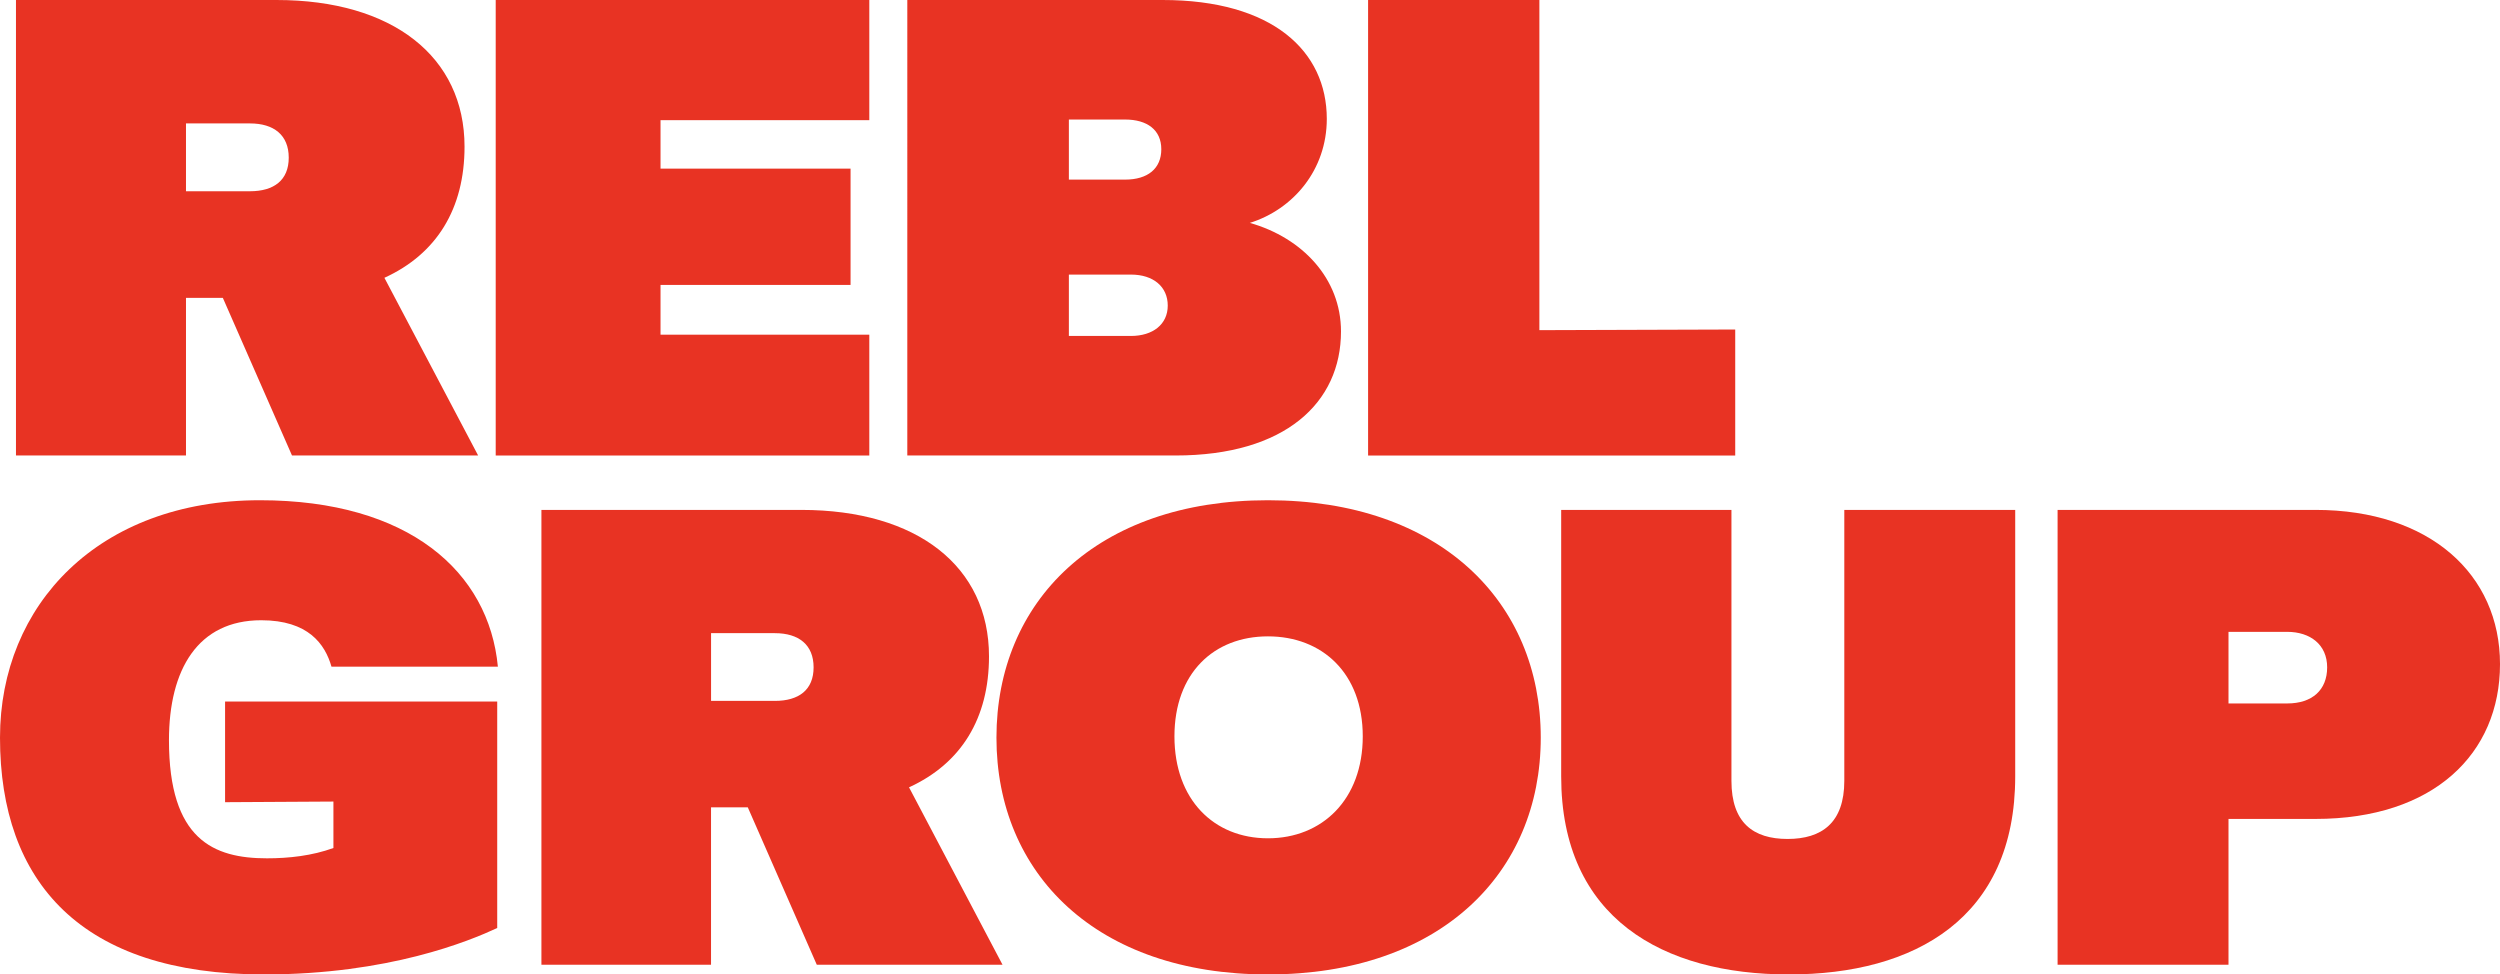
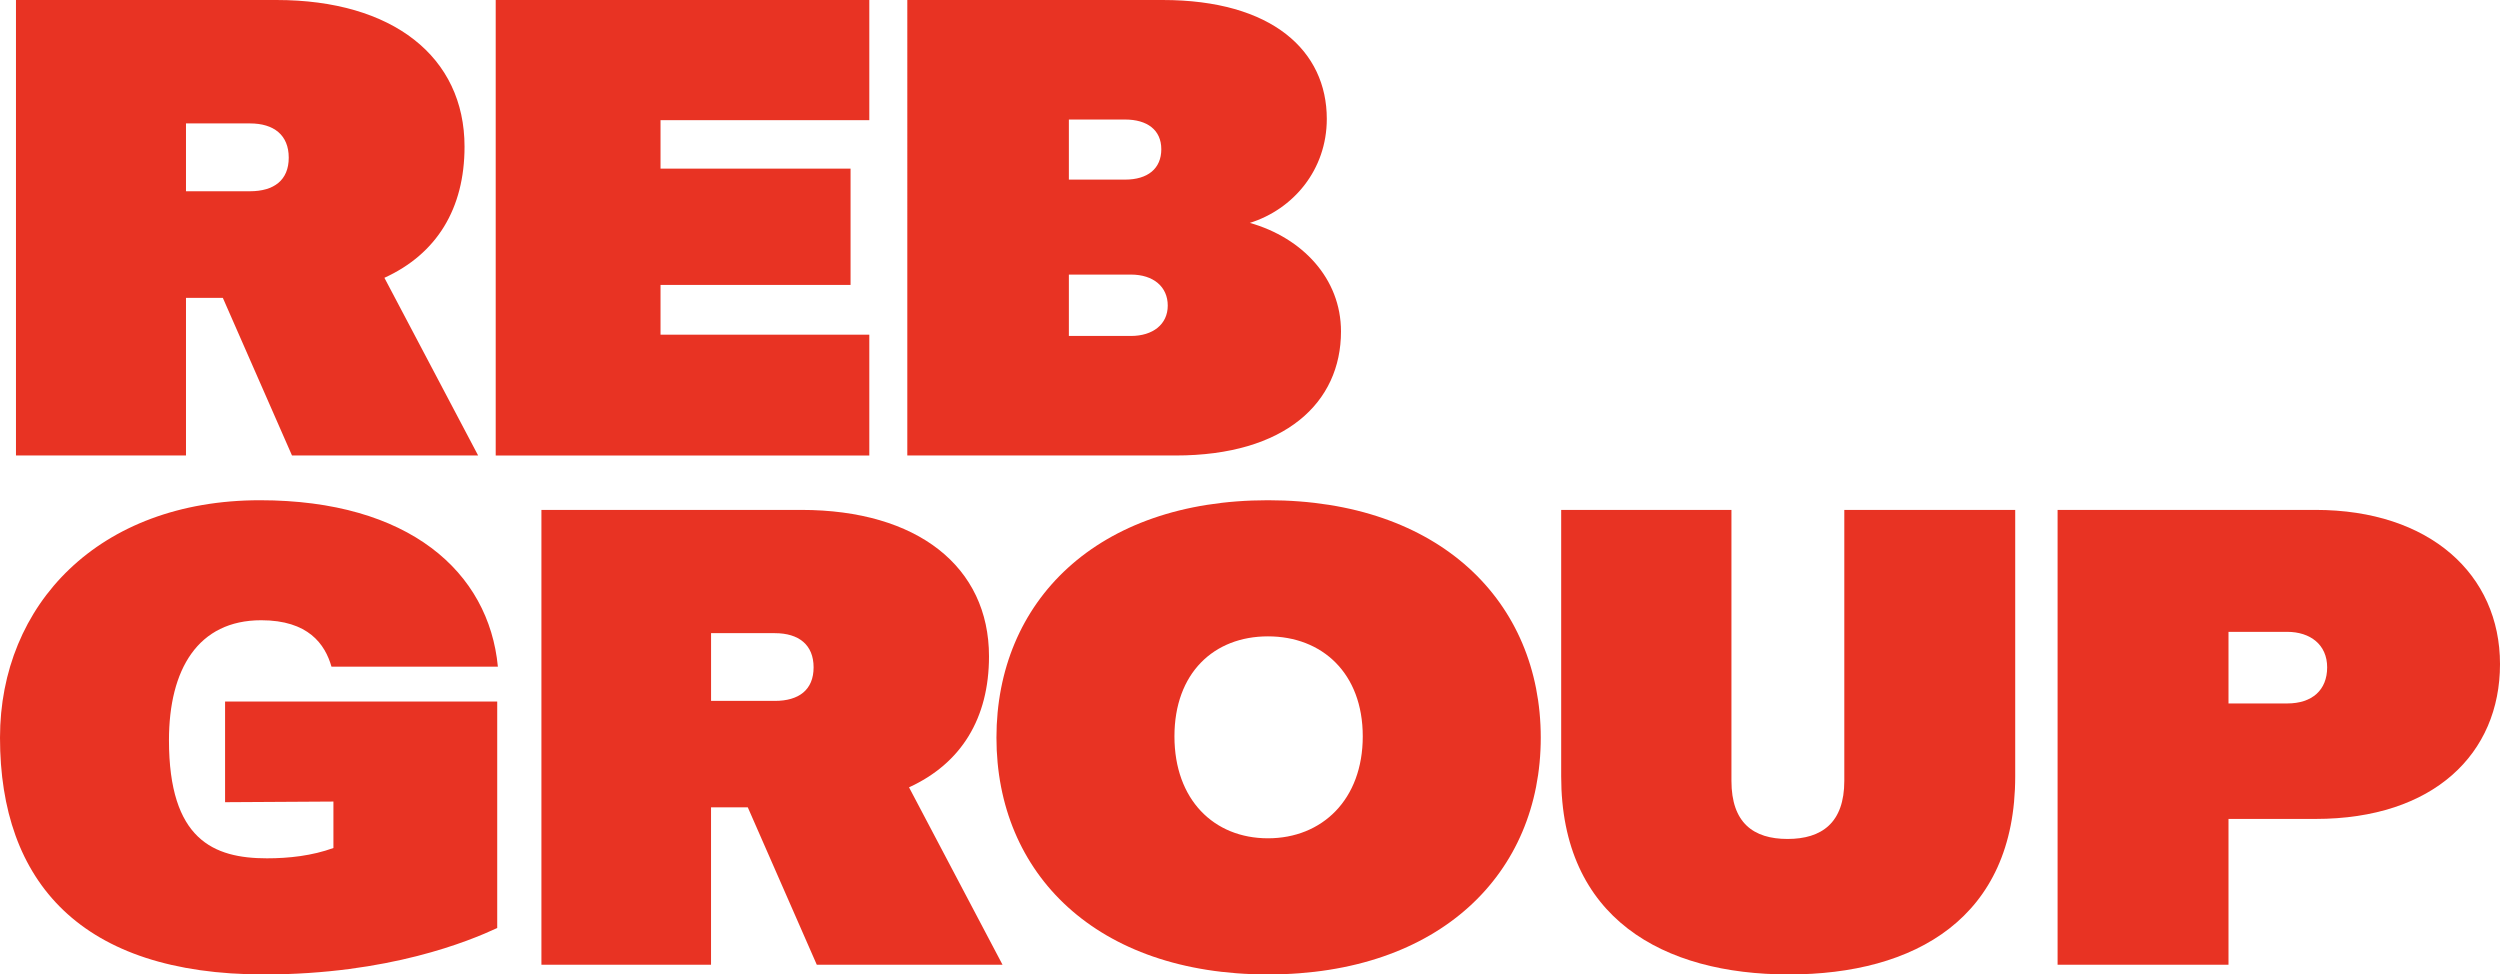
<svg xmlns="http://www.w3.org/2000/svg" id="Layer_1" version="1.1" viewBox="0 0 1252 488">
  <defs>
    <style>
      .st0 {
        fill: #e83323;
      }
    </style>
  </defs>
  <path class="st0" d="M132.1,488C40.69,488,0,441.8,0,369.42c0-66.56,49.41-118.9,130.16-118.9,74.61,0,114.66,35.86,119.18,83.36h-83.33c-3.23-11.31-11.63-23.26-35.2-23.26-31.65,0-46.19,24.56-46.19,60.1,0,49.76,22.29,59.13,49.09,59.13,10.98,0,22.61-1.29,33.27-5.17v-23.26l-54.26.32v-50.4h136.29v113.41c-13.89,6.46-54.26,23.26-116.92,23.26h.01Z" />
  <path class="st0" d="M388.07,317.08h-31.97v33.93h31.97c11.95,0,19.38-5.49,19.38-16.8s-7.43-17.12-19.38-17.12h0ZM455.24,394.3l46.83,88.85h-93.02l-34.56-78.84h-18.41v78.84h-84.94v-227.79h130.16c58.14,0,93.99,28.43,93.99,73.34,0,31.02-13.89,53.63-40.05,65.59h0Z" />
  <path class="st0" d="M634.99,419.82c27.13,0,47.48-19.39,47.48-51.05s-20.35-50.08-47.48-50.08-46.83,18.42-46.83,50.08,19.7,51.05,46.83,51.05ZM634.99,488c-85.91,0-135.97-50.4-135.97-118.58s50.06-118.9,135.97-118.9,136.62,50.73,136.62,118.9-50.71,118.58-136.62,118.58Z" />
  <path class="st0" d="M895.85,488c-62.98,0-114.01-28.11-114.01-99.19v-133.44h85.27v135.7c0,21,10.98,29.08,28.1,29.08s28.42-8.08,28.42-29.08v-135.7h85.59v133.44c0,71.08-50.38,99.19-113.36,99.19h-.01Z" />
  <path class="st0" d="M1116.03,316.43v35.86h29.39c12.6,0,20.02-6.79,20.02-18.09s-8.4-17.77-20.02-17.77h-29.39ZM1116.03,483.15h-85.59v-227.79h129.19c57.17,0,92.37,32.31,92.37,77.22s-33.27,77.54-92.37,77.54h-43.6v73.02h0Z" />
  <path class="st0" d="M192.51,139.13l46.94,88.98h-93.22l-34.64-78.95h-18.45v78.95H8V0h130.45c58.26,0,94.19,28.47,94.19,73.45,0,31.06-13.92,53.71-40.14,65.68h0ZM125.18,61.8h-32.04v33.98h32.04c11.98,0,19.42-5.5,19.42-16.82s-7.44-17.15-19.42-17.15h0Z" />
  <polygon class="st0" points="435.35 228.12 248.25 228.12 248.25 0 435.35 0 435.35 60.18 330.79 60.18 330.79 84.45 425.96 84.45 425.96 142.69 330.79 142.69 330.79 167.61 435.35 167.61 435.35 228.12" />
  <path class="st0" d="M625.93,111.63c26.22,7.44,45.64,27.83,45.64,54.36,0,35.59-27.84,62.12-82.86,62.12h-134.33V0h127.86c55.03,0,82.22,25.56,82.22,59.53,0,25.56-16.83,45.3-38.52,52.09h0ZM563.45,59.86h-28.16v30.09h28.16c11.33,0,18.13-5.5,18.13-15.21s-7.12-14.88-18.13-14.88ZM535.29,168.25h31.07c11.01,0,18.45-5.83,18.45-15.21s-7.12-15.53-18.45-15.53h-31.07v30.74Z" />
-   <polygon class="st0" points="869 228.12 685.14 228.12 685.14 0 770.92 0 770.92 165.34 869 165.02 869 228.12" />
</svg>